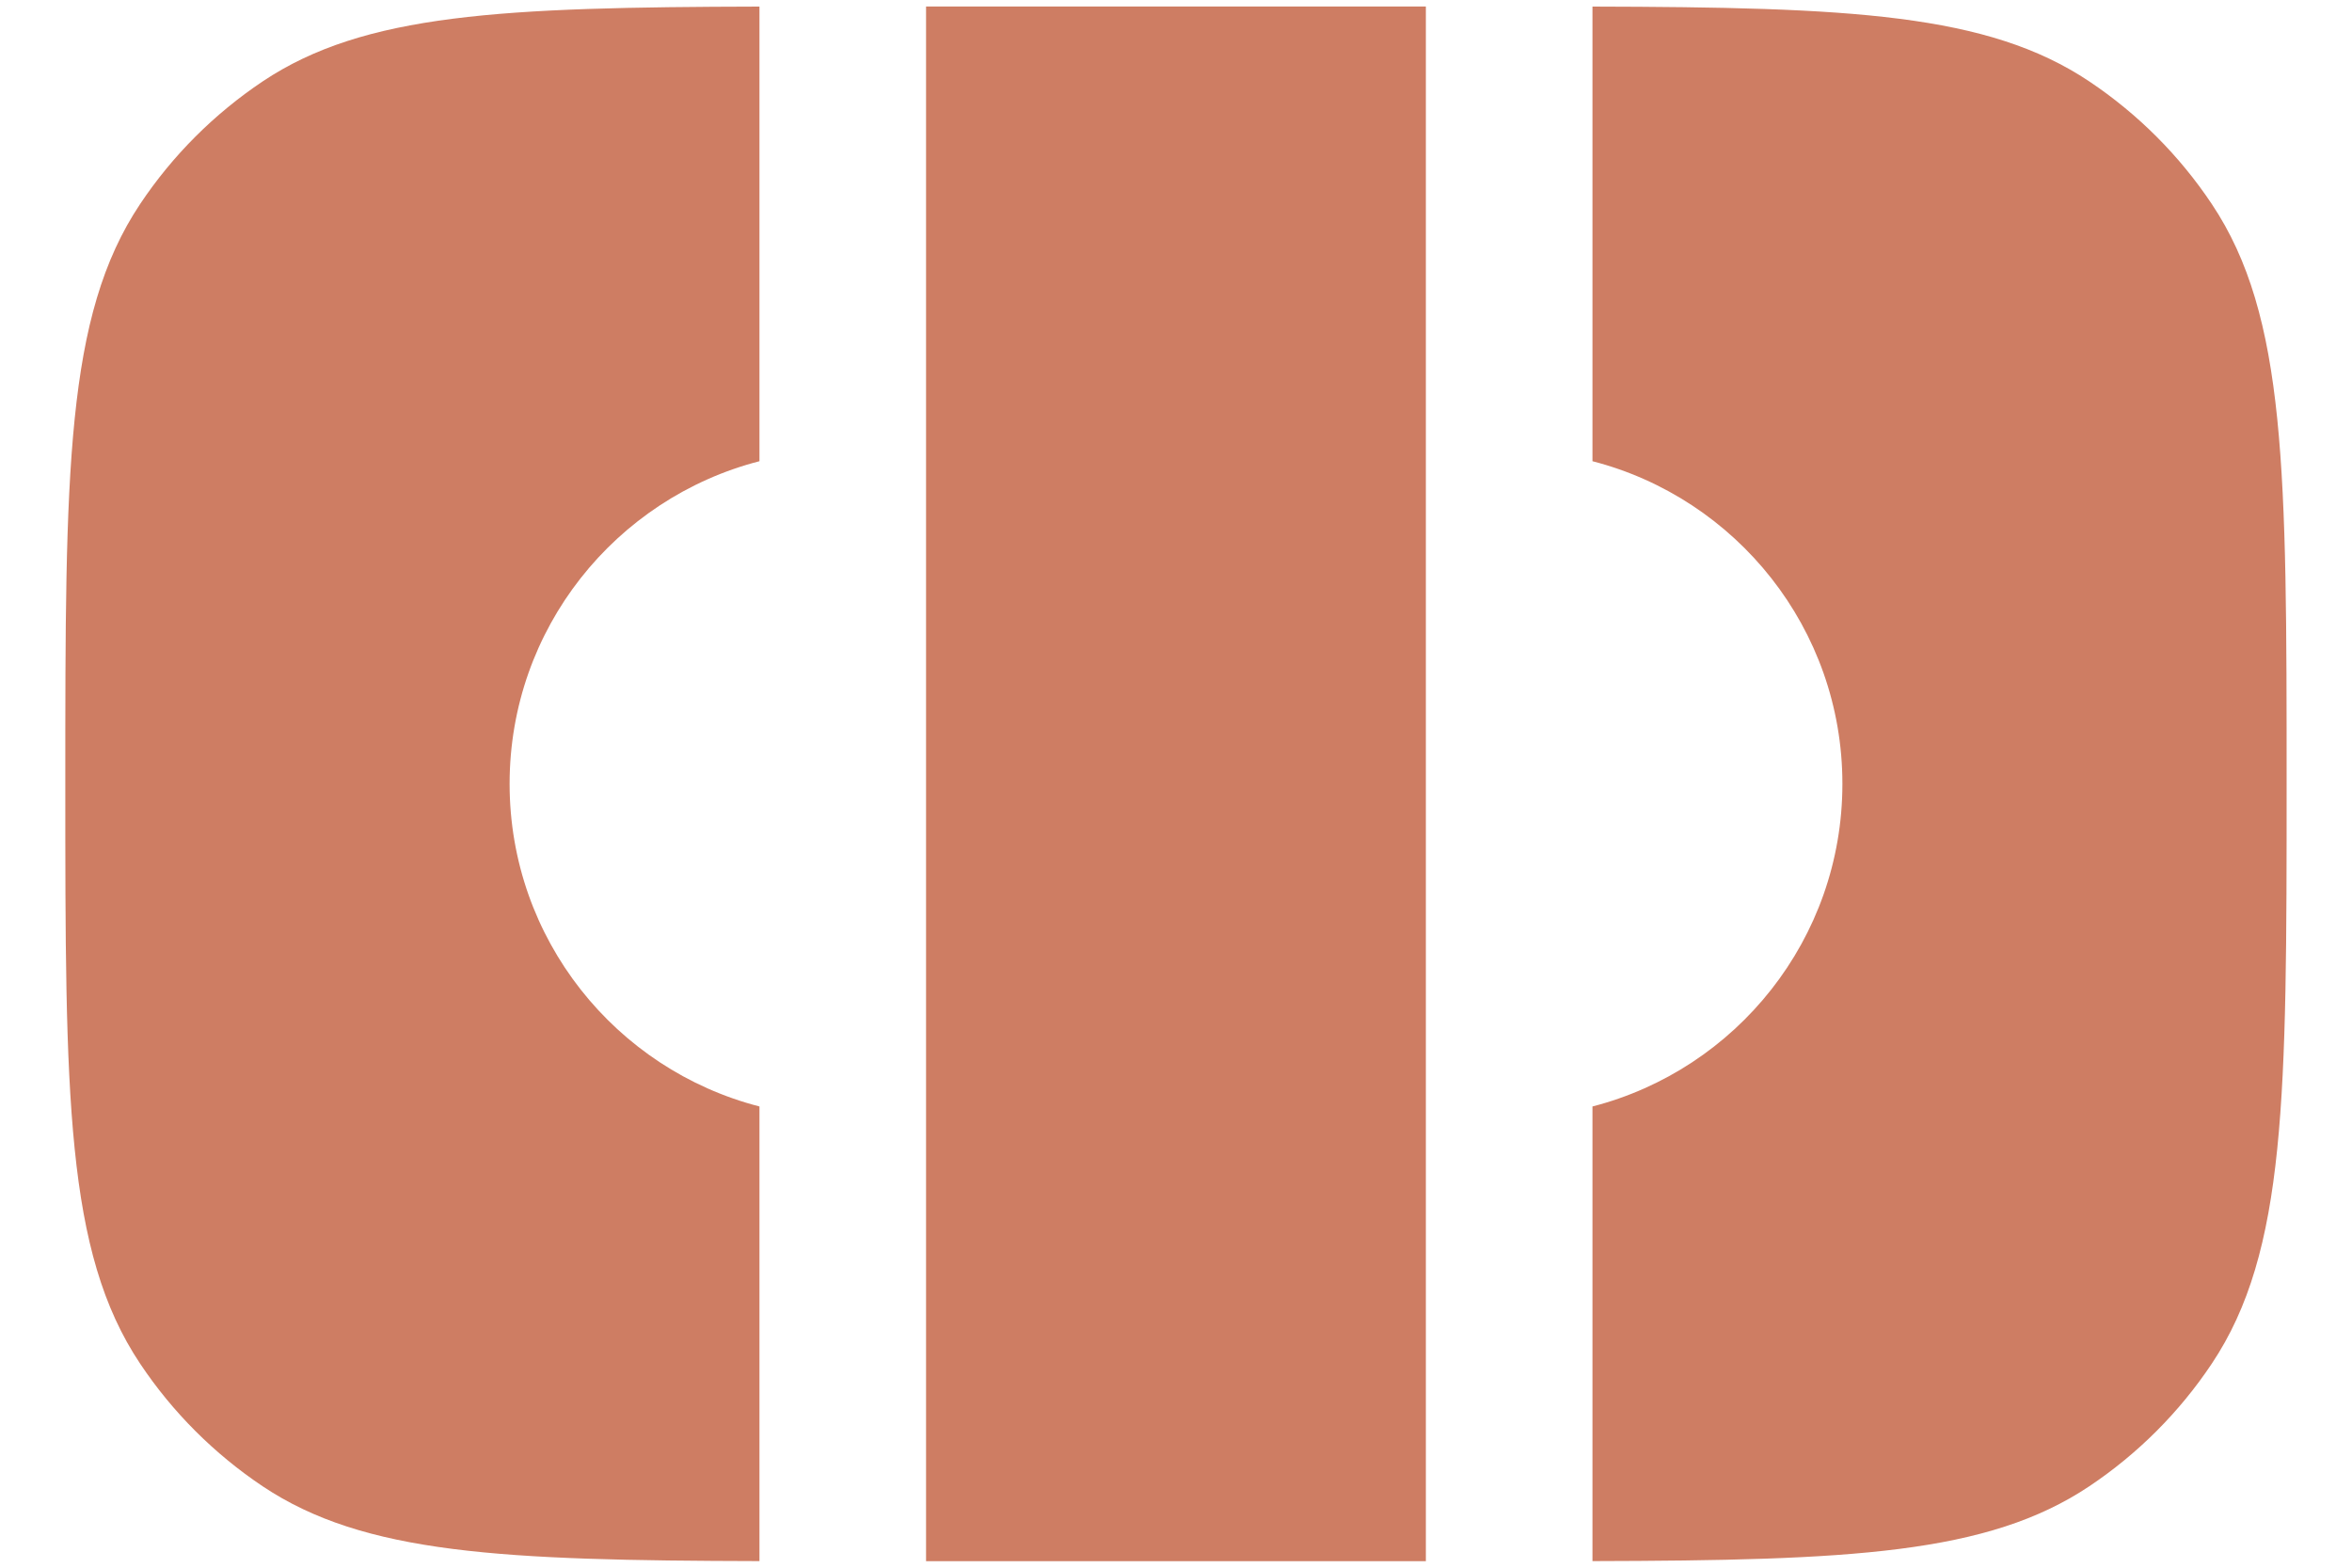
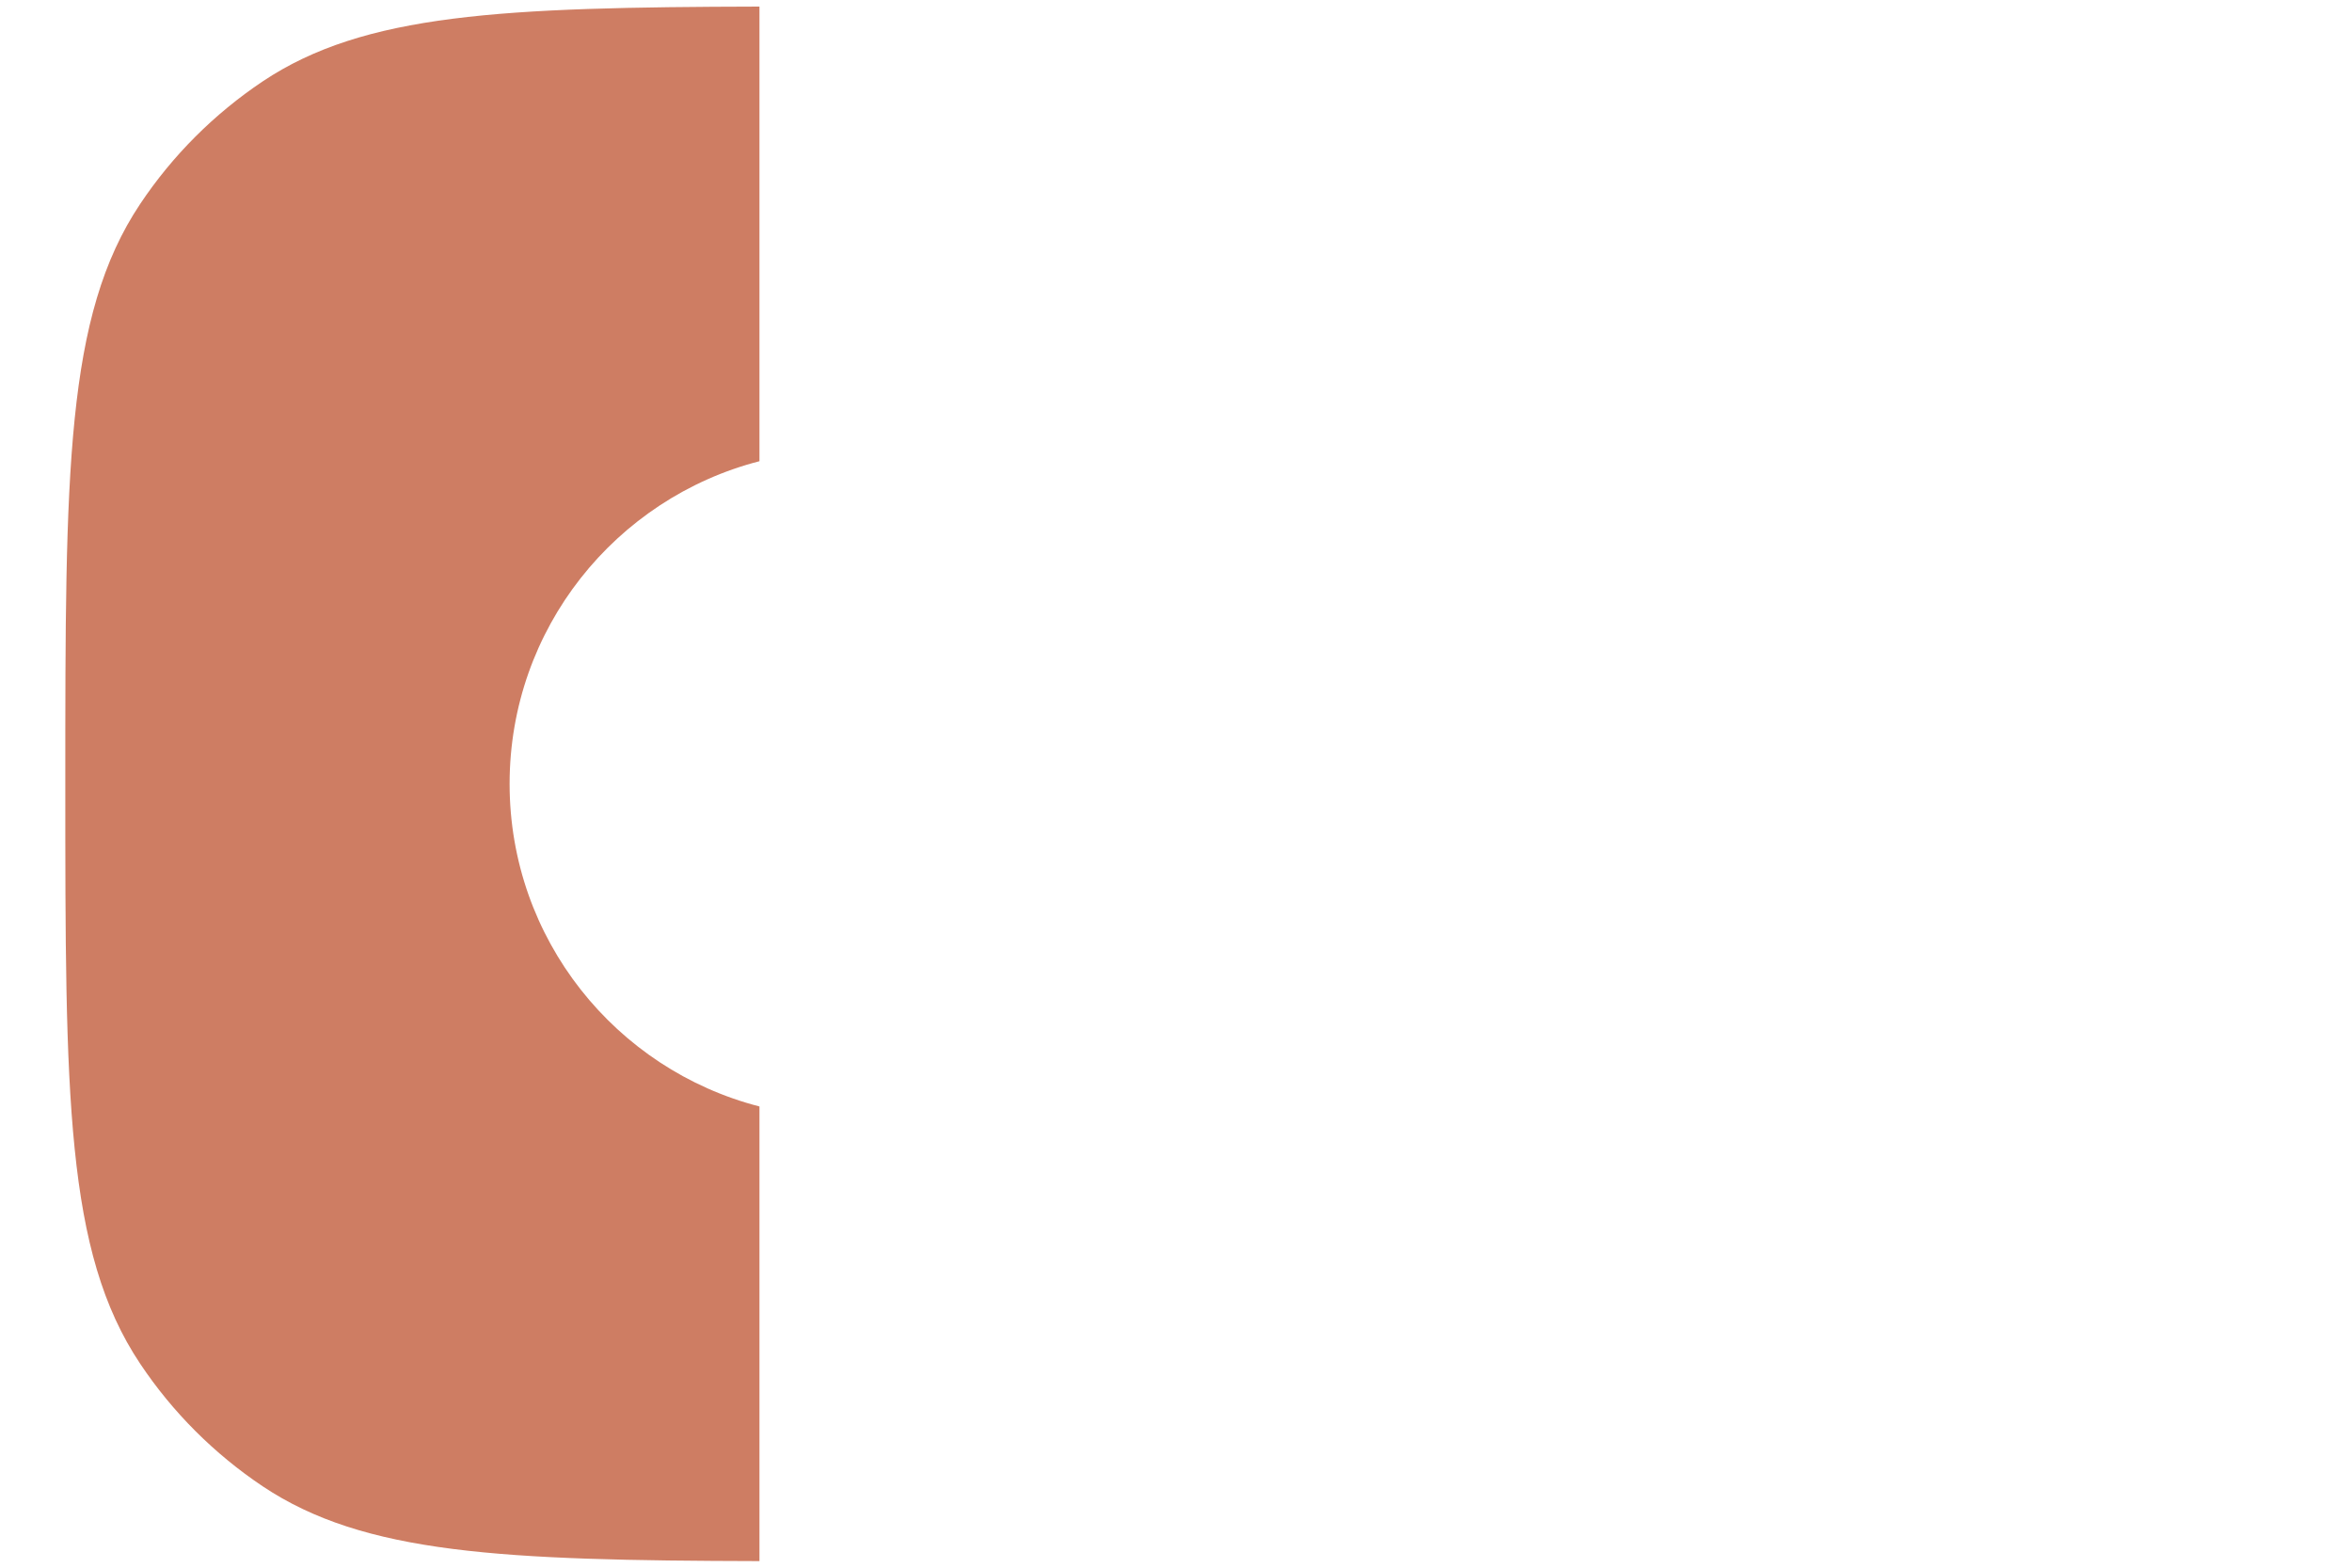
<svg xmlns="http://www.w3.org/2000/svg" width="30" height="20" viewBox="0 0 30 20" fill="none">
  <path d="M9.687 0.084C6.404 0.092 4.647 0.172 3.351 1.038C2.733 1.452 2.201 1.983 1.788 2.602C0.833 4.031 0.833 6.021 0.833 10C0.833 13.979 0.833 15.969 1.788 17.398C2.201 18.017 2.733 18.548 3.351 18.962C4.647 19.828 6.404 19.908 9.687 19.916V14.116C7.854 13.644 6.5 11.98 6.5 10C6.5 8.02 7.854 6.356 9.687 5.884V0.084Z" fill="#CE7D63" />
-   <path d="M11.812 19.917H18.187V0.083H11.812V19.917Z" fill="#CE7D63" />
-   <path d="M20.312 0.084V5.884C22.145 6.356 23.5 8.02 23.5 10C23.5 11.98 22.145 13.644 20.312 14.116V19.916C23.595 19.908 25.352 19.828 26.648 18.962C27.267 18.548 27.798 18.017 28.211 17.398C29.166 15.969 29.166 13.979 29.166 10C29.166 6.021 29.166 4.031 28.211 2.602C27.798 1.983 27.267 1.452 26.648 1.038C25.352 0.172 23.595 0.092 20.312 0.084Z" fill="#CE7D63" />
</svg>